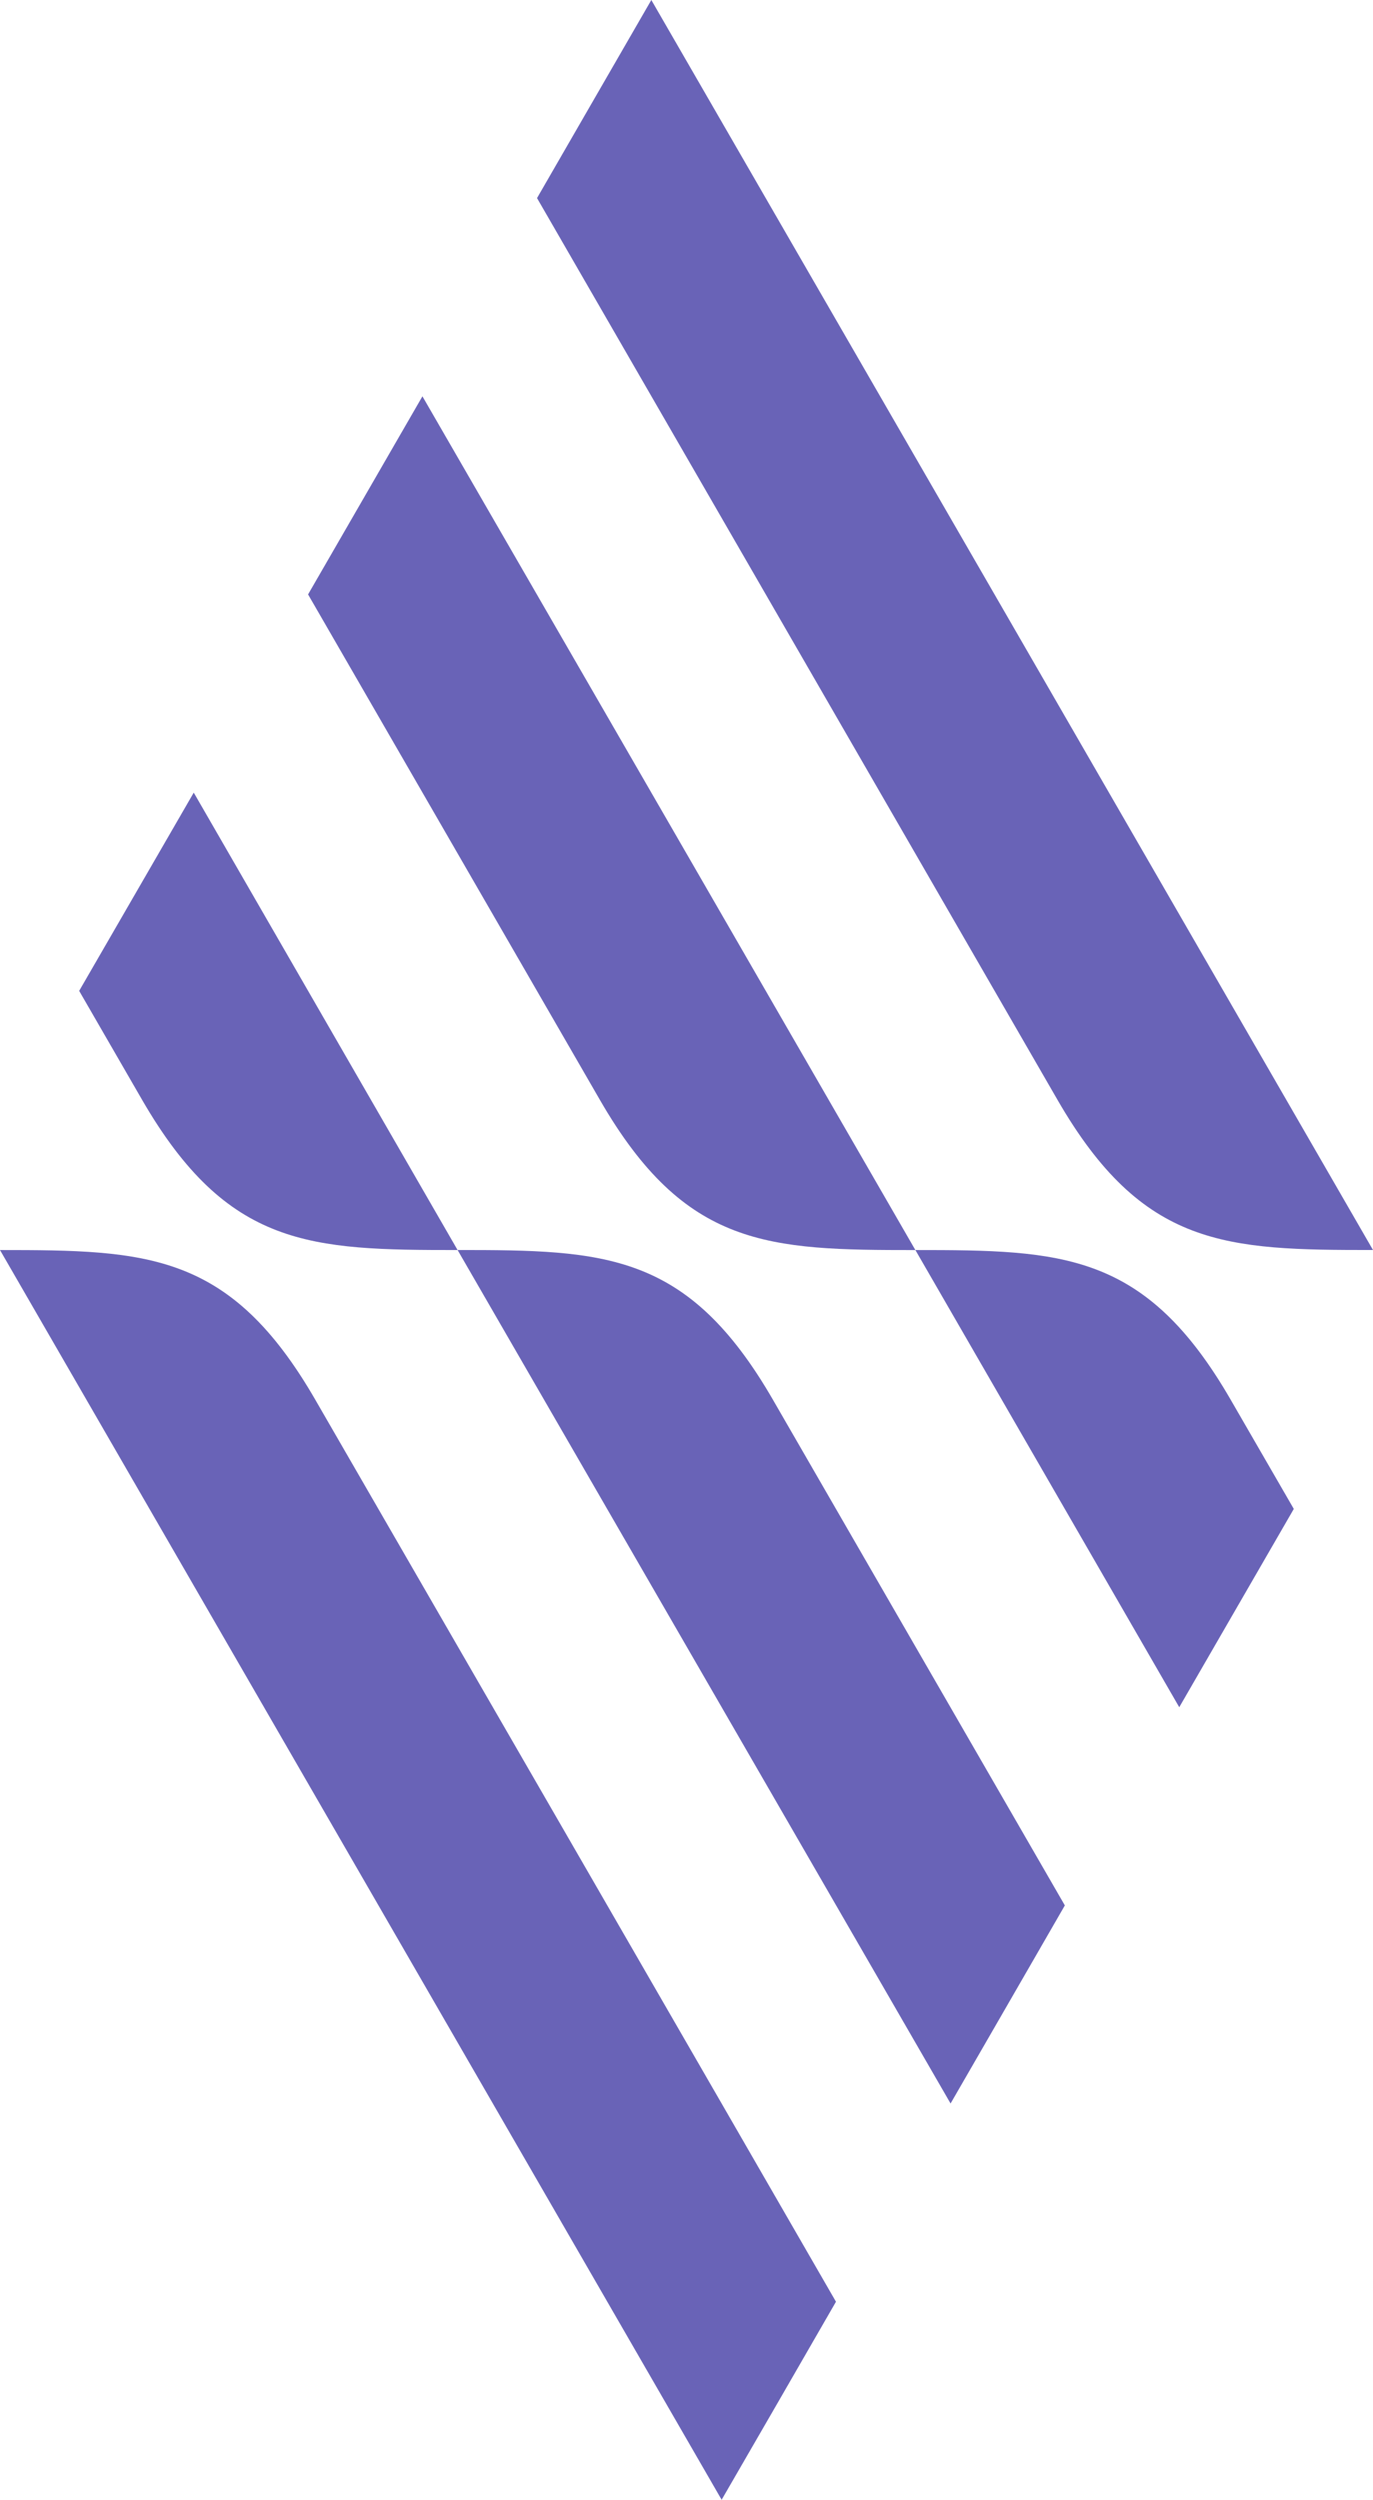
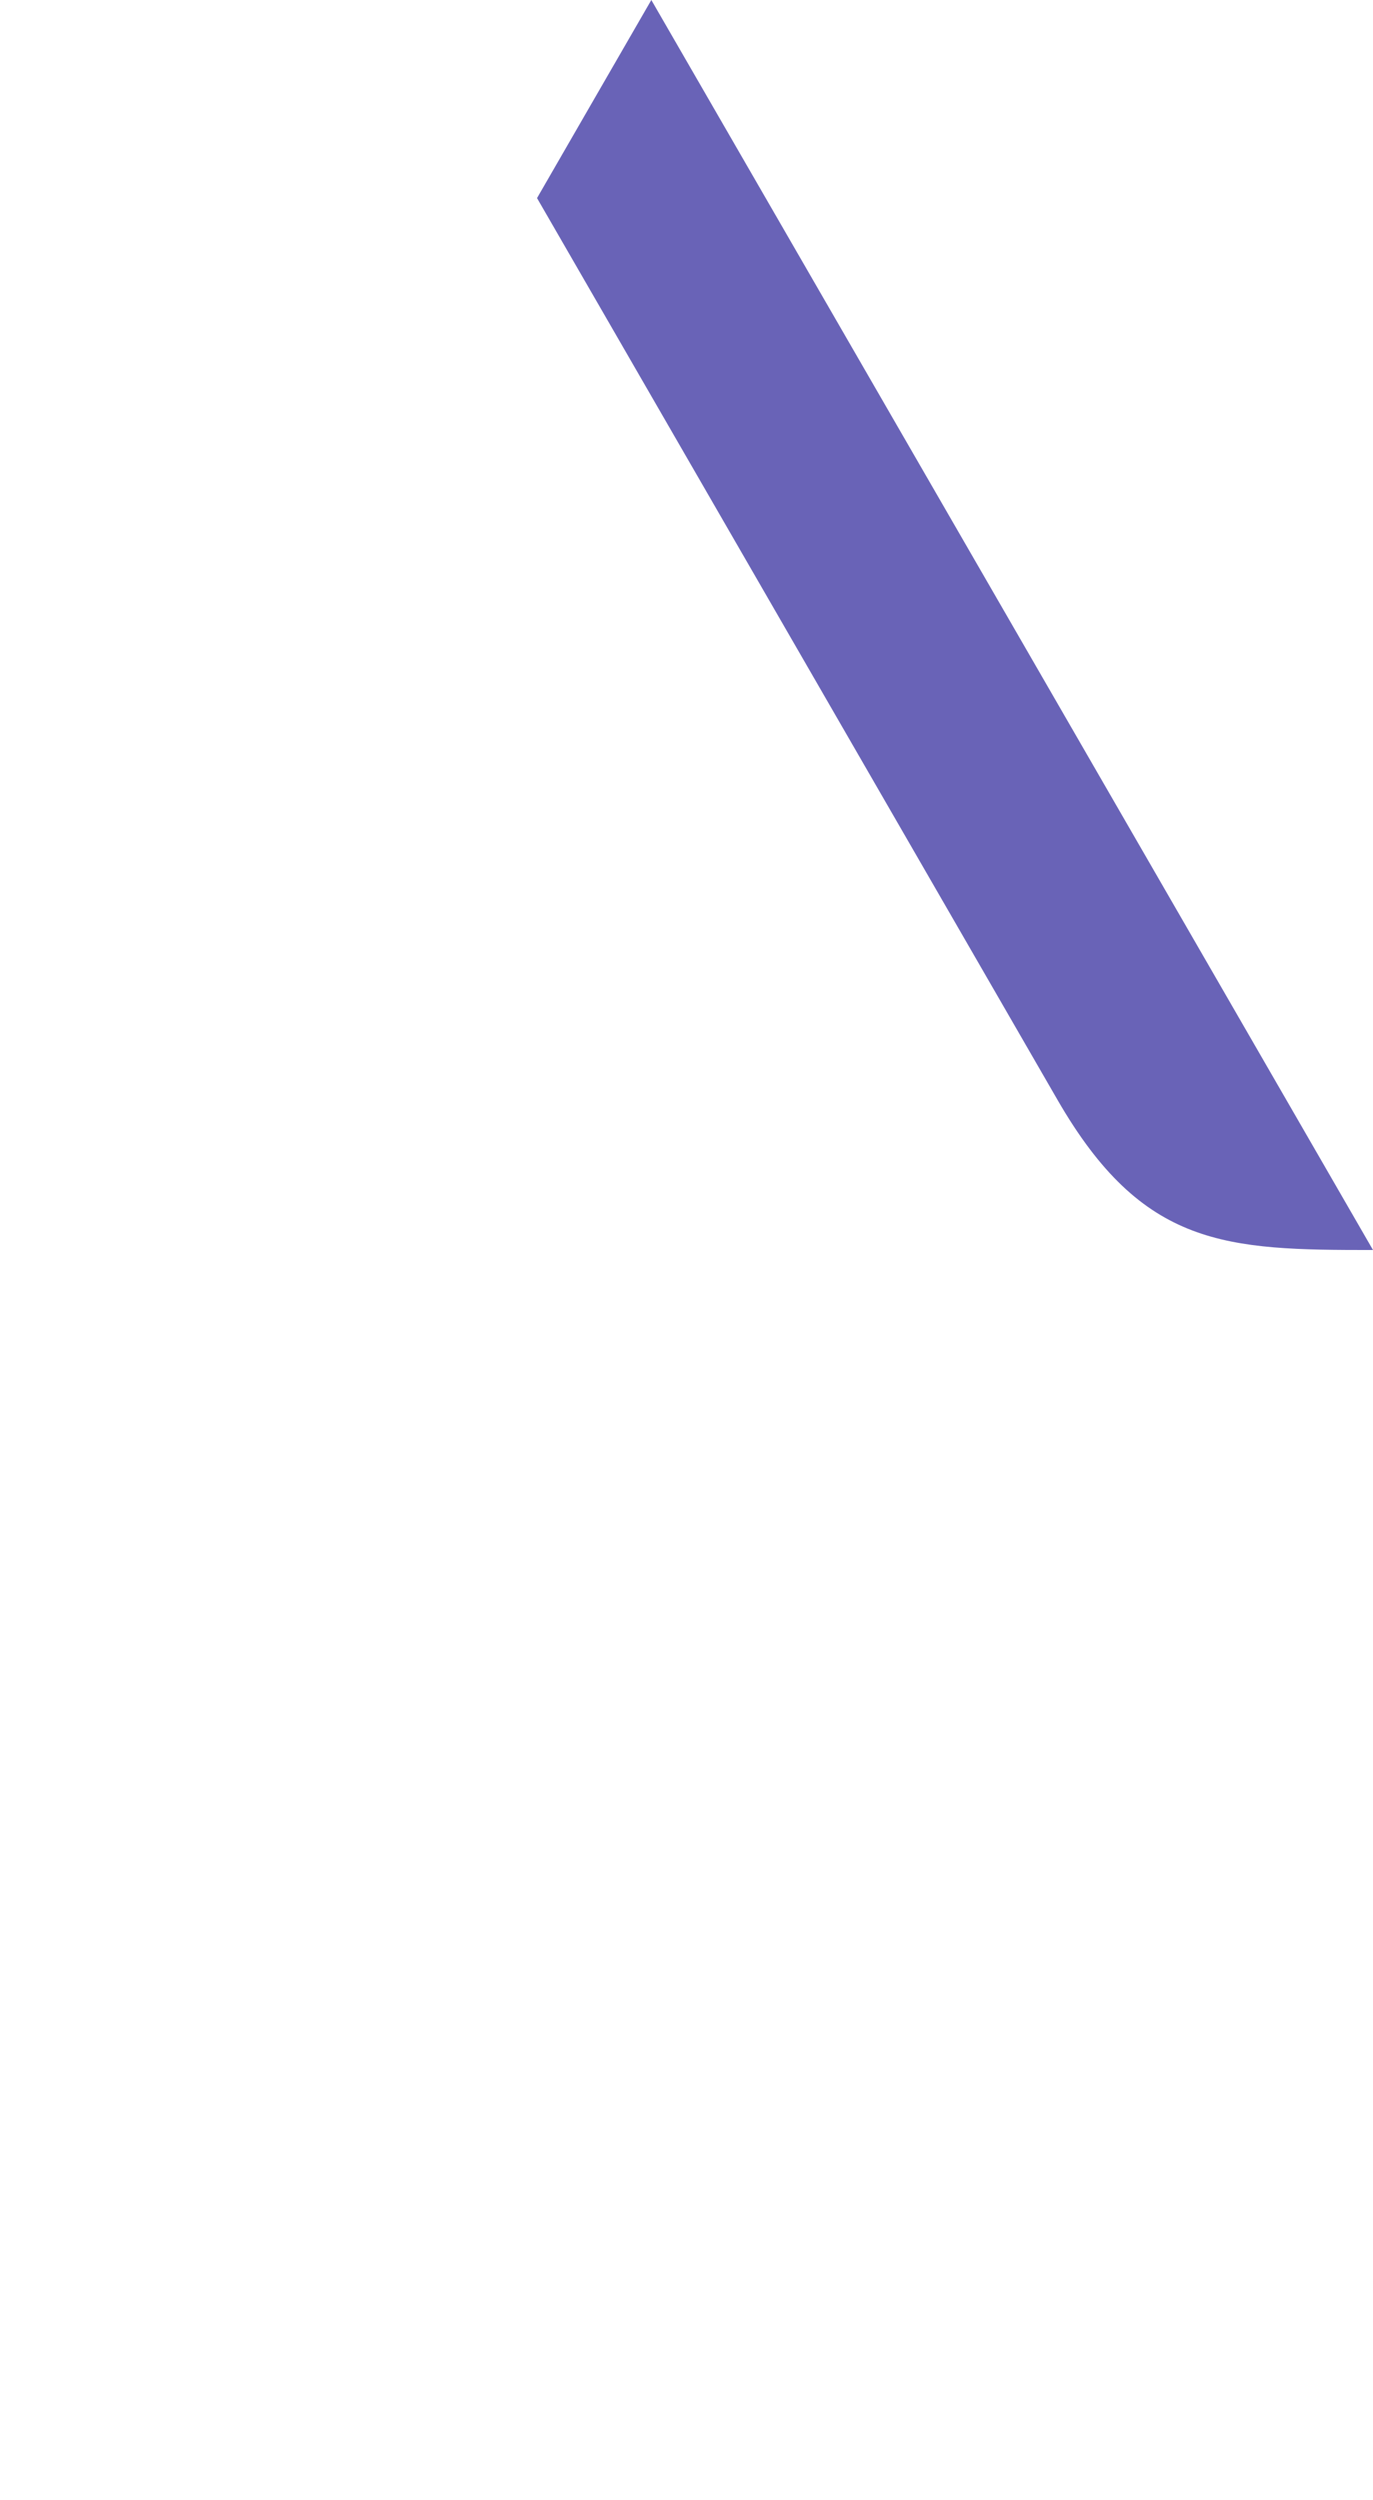
<svg xmlns="http://www.w3.org/2000/svg" version="1.1" id="圖層_1" x="0px" y="0px" width="50.343px" height="91.656px" viewBox="0 0 50.343 91.656" enable-background="new 0 0 50.343 91.656" xml:space="preserve">
  <path fill="#6963B7" d="M23.882,0c-1.395,2.421-2.798,4.842-4.191,7.263c3.565,6.176,15.518,26.889,19.084,33.065  c3.129,5.421,6.176,5.505,11.568,5.505C44.317,35.396,29.908,10.43,23.882,0" />
-   <path fill="#6963B7" d="M15.489,14.531c-1.395,2.422-2.798,4.843-4.193,7.264c3.567,6.182,7.135,12.356,10.701,18.535  c3.129,5.421,6.168,5.505,11.567,5.505C27.539,35.396,21.515,24.96,15.489,14.531" />
-   <path fill="#6963B7" d="M2.903,36.331l2.308,3.997c3.137,5.422,6.176,5.506,11.567,5.506L7.104,29.062L2.903,36.331z" />
-   <path fill="#6963B7" d="M26.46,91.656c1.401-2.42,2.799-4.841,4.192-7.261c-3.559-6.177-15.519-26.89-19.086-33.064  C8.438,45.909,5.392,45.834,0,45.834C6.026,56.262,20.437,81.229,26.46,91.656" />
-   <path fill="#6963B7" d="M34.854,77.127c1.396-2.421,2.797-4.842,4.19-7.263c-3.565-6.176-7.133-12.357-10.699-18.534  c-3.129-5.422-6.168-5.497-11.567-5.497C22.804,56.263,28.83,66.698,34.854,77.127" />
-   <path fill="#6963B7" d="M47.439,55.326l-2.309-3.995c-3.129-5.423-6.176-5.497-11.566-5.497l9.675,16.763L47.439,55.326z" />
</svg>